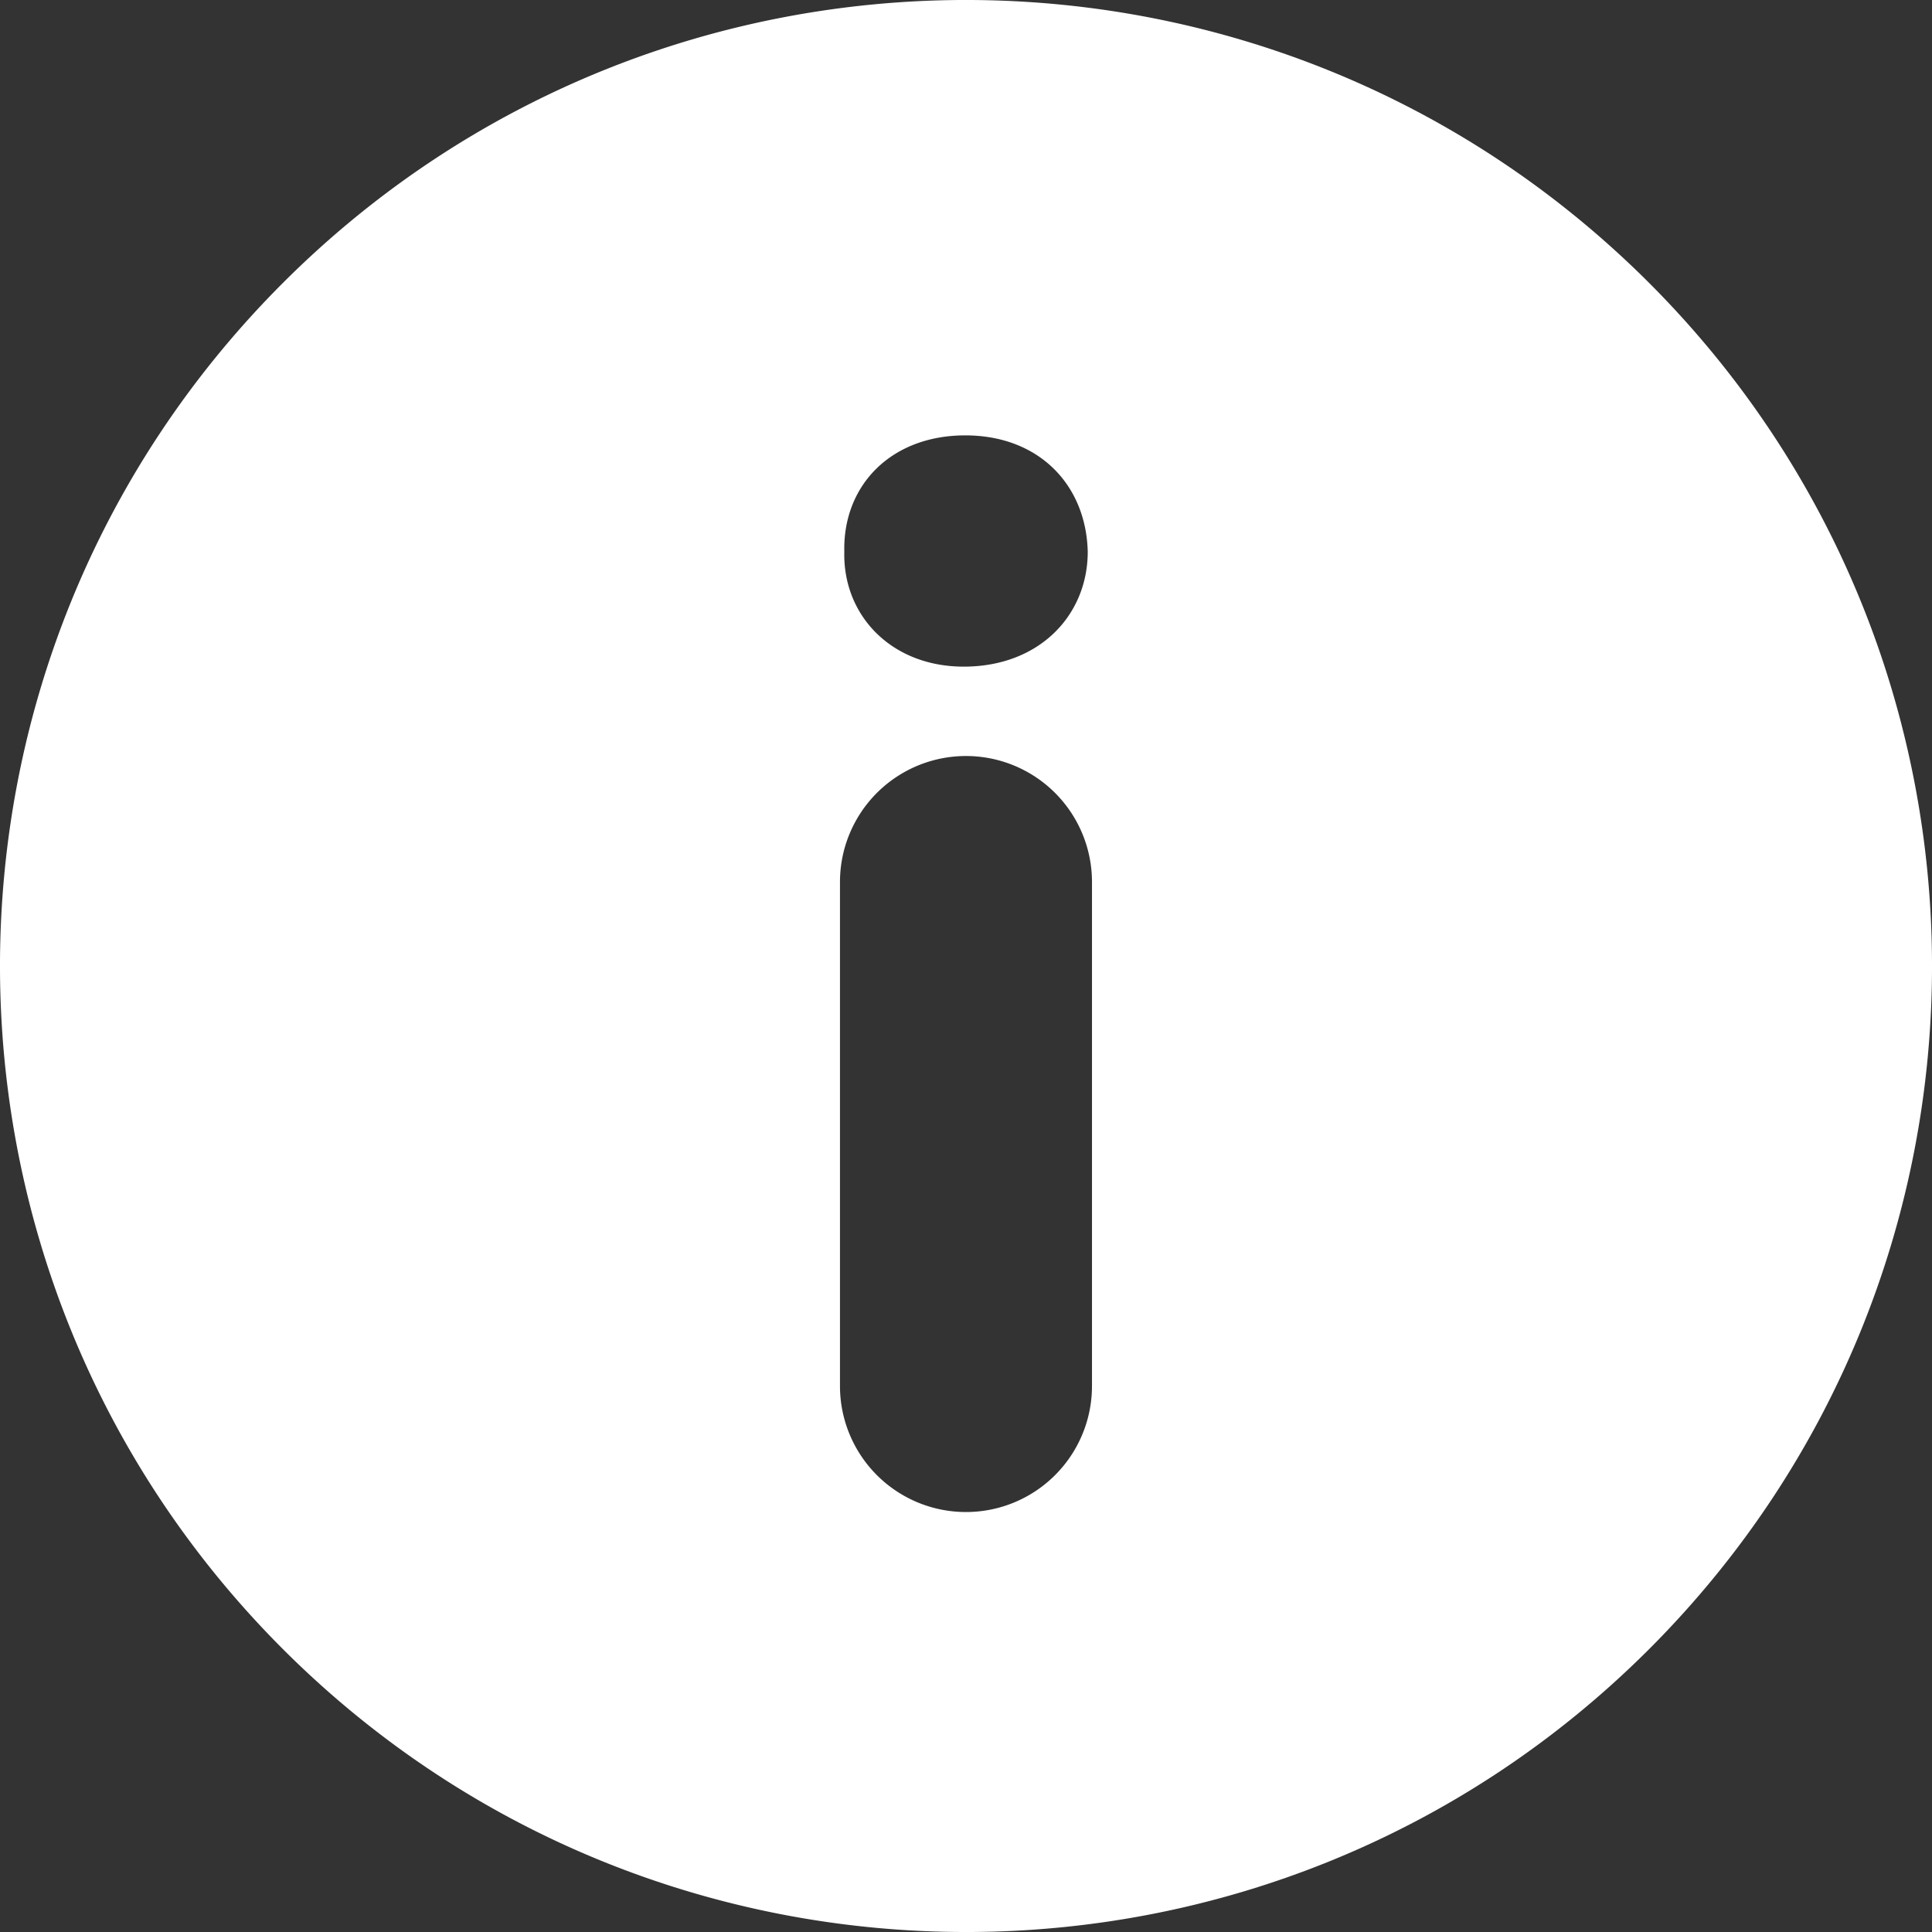
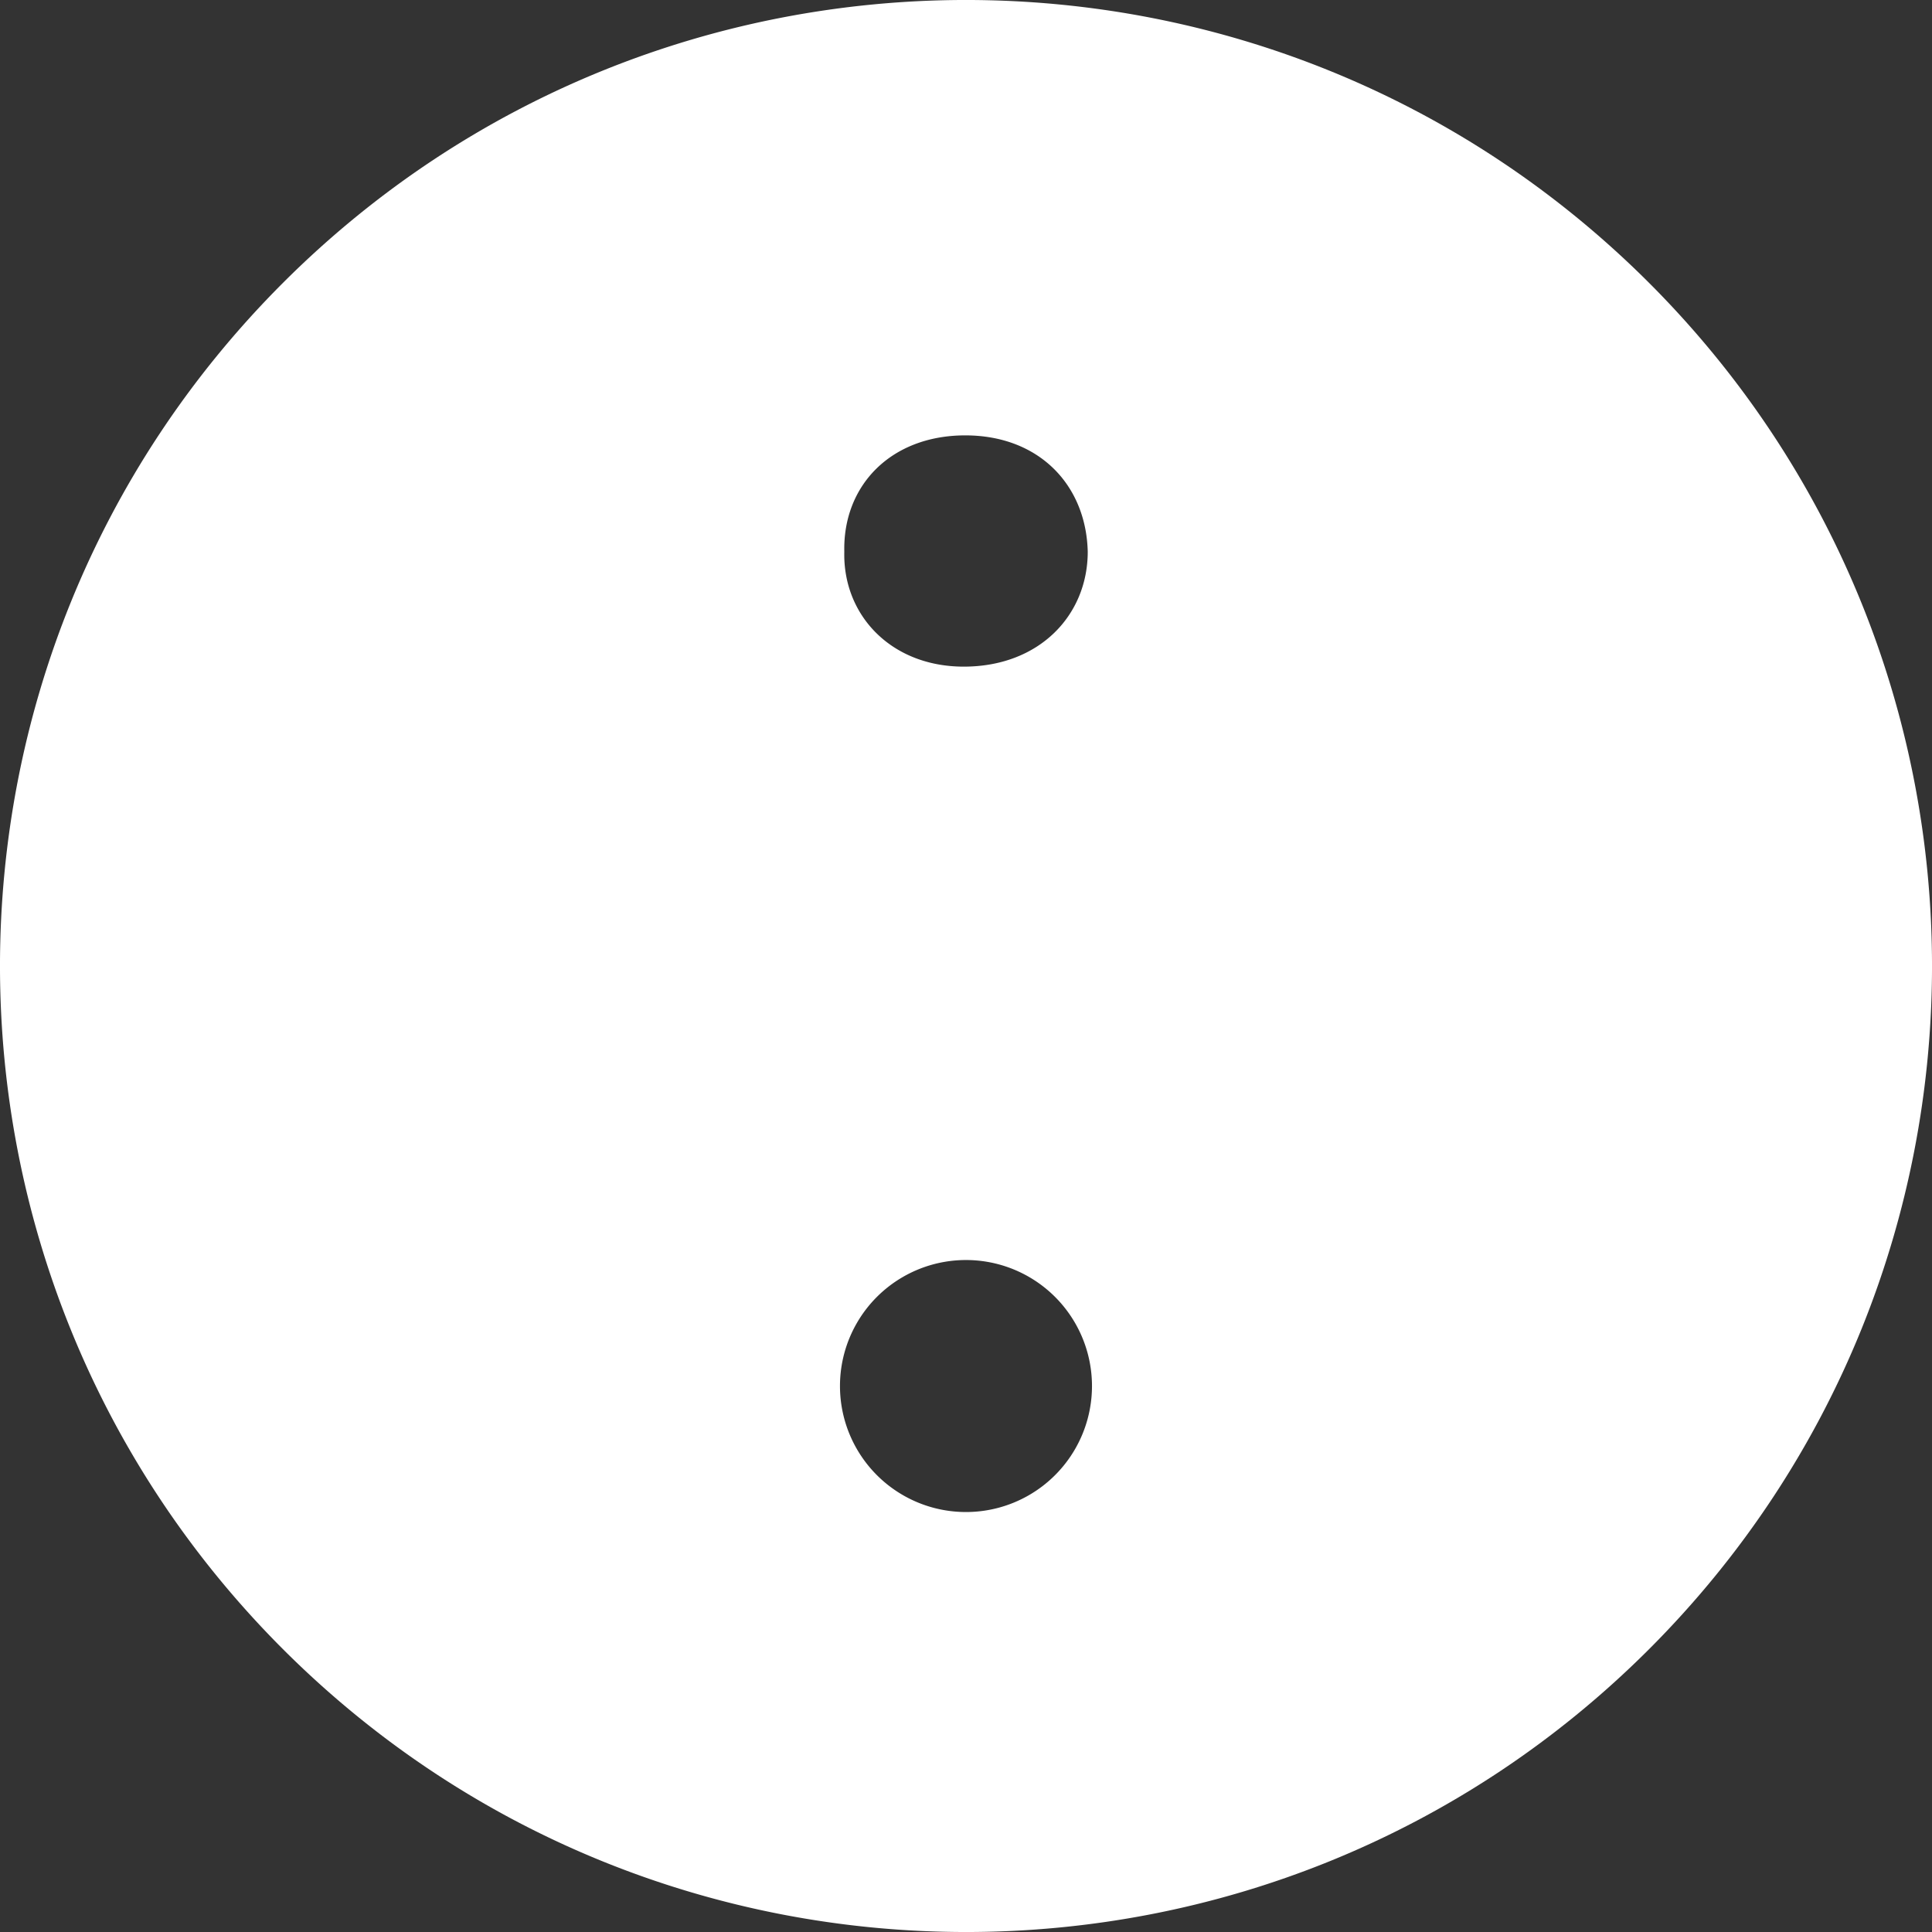
<svg xmlns="http://www.w3.org/2000/svg" viewBox="0 0 45.999 45.999">
  <rect x="0" y="0" width="45.999" height="45.999" fill="#333333" stroke="none" />
-   <path fill="#fff" d="M39.264 6.736c-8.982-8.981-23.545-8.982-32.528 0-8.982 8.982-8.981 23.545 0 32.528 8.982 8.98 23.545 8.981 32.528 0 8.981-8.983 8.98-23.545 0-32.528zM25.999 33a3 3 0 11-6 0V21a3 3 0 116 0v12zm-3.053-17.128c-1.728 0-2.88-1.224-2.844-2.735-.036-1.584 1.116-2.771 2.879-2.771 1.764 0 2.88 1.188 2.917 2.771-.001 1.511-1.152 2.735-2.952 2.735z" />
+   <path fill="#fff" d="M39.264 6.736c-8.982-8.981-23.545-8.982-32.528 0-8.982 8.982-8.981 23.545 0 32.528 8.982 8.98 23.545 8.981 32.528 0 8.981-8.983 8.98-23.545 0-32.528zM25.999 33a3 3 0 11-6 0a3 3 0 116 0v12zm-3.053-17.128c-1.728 0-2.88-1.224-2.844-2.735-.036-1.584 1.116-2.771 2.879-2.771 1.764 0 2.88 1.188 2.917 2.771-.001 1.511-1.152 2.735-2.952 2.735z" />
</svg>